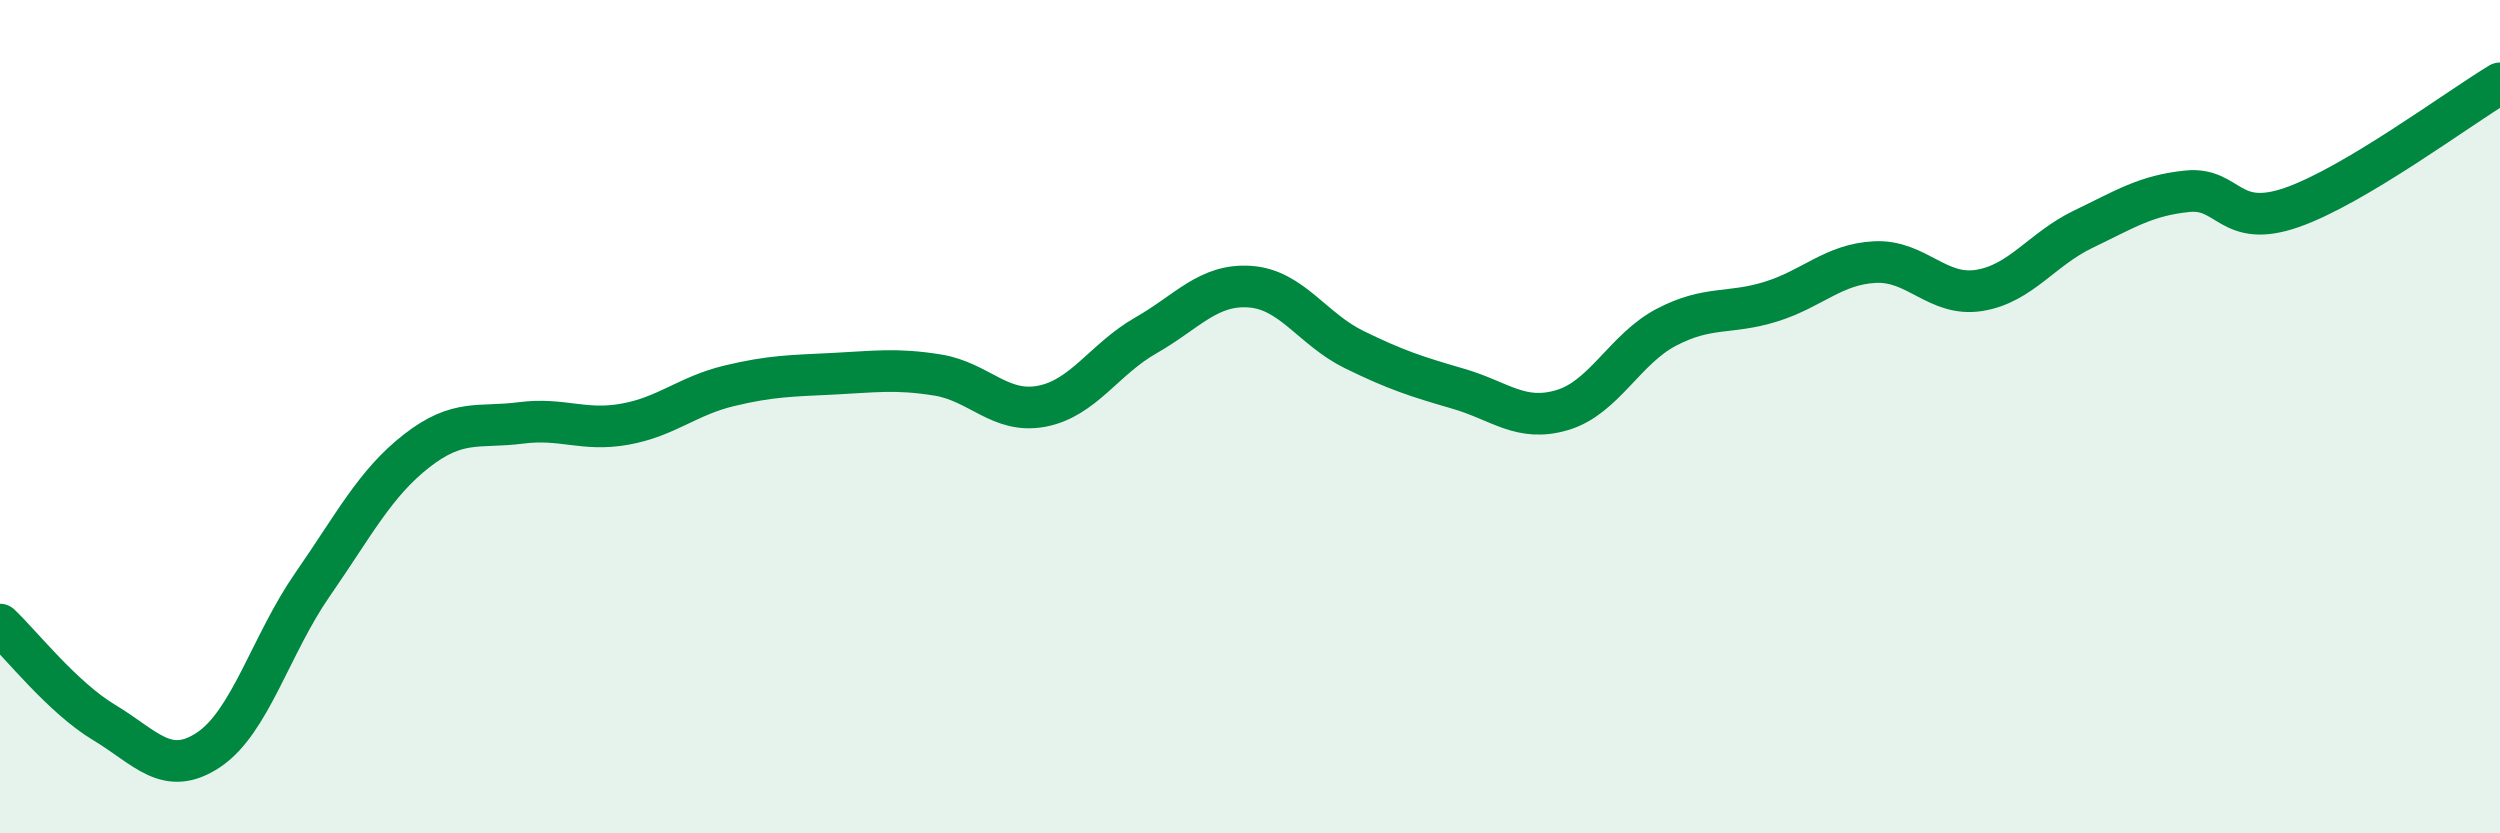
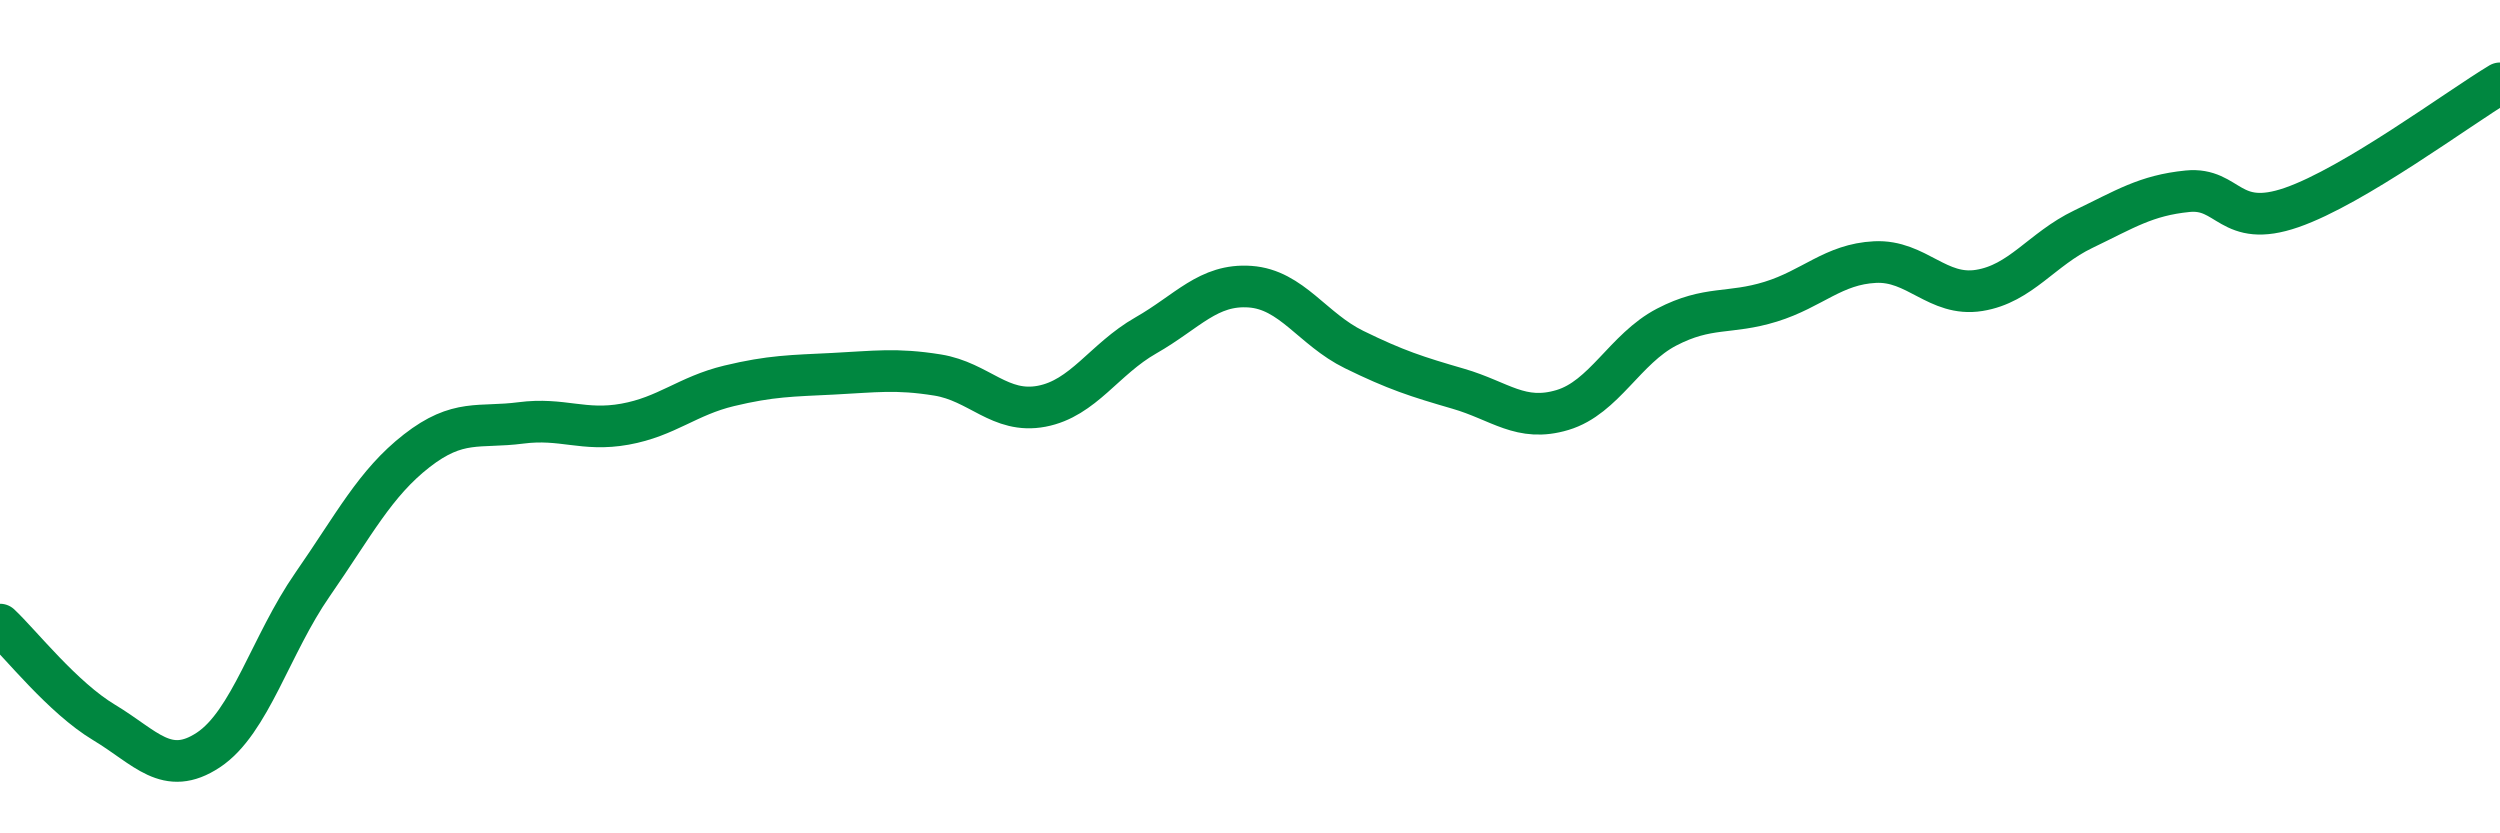
<svg xmlns="http://www.w3.org/2000/svg" width="60" height="20" viewBox="0 0 60 20">
-   <path d="M 0,14.99 C 0.5,15.46 1.5,16.74 2.5,17.34 C 3.5,17.94 4,18.66 5,18 C 6,17.34 6.5,15.47 7.5,14.03 C 8.5,12.59 9,11.6 10,10.82 C 11,10.04 11.5,10.28 12.5,10.15 C 13.5,10.02 14,10.36 15,10.18 C 16,10 16.5,9.5 17.5,9.26 C 18.5,9.02 19,9.02 20,8.97 C 21,8.92 21.5,8.84 22.5,9 C 23.5,9.16 24,9.94 25,9.75 C 26,9.56 26.5,8.62 27.5,8.05 C 28.5,7.48 29,6.81 30,6.88 C 31,6.95 31.5,7.9 32.5,8.39 C 33.5,8.88 34,9.04 35,9.33 C 36,9.62 36.5,10.14 37.5,9.84 C 38.5,9.54 39,8.37 40,7.85 C 41,7.33 41.5,7.55 42.5,7.24 C 43.5,6.93 44,6.34 45,6.29 C 46,6.24 46.5,7.13 47.5,6.97 C 48.5,6.81 49,5.98 50,5.5 C 51,5.02 51.5,4.69 52.5,4.59 C 53.5,4.49 53.5,5.5 55,4.98 C 56.5,4.46 59,2.6 60,2L60 20L0 20Z" fill="#008740" opacity="0.1" stroke-linecap="round" stroke-linejoin="round" />
  <path d="M 0,14.99 C 0.5,15.46 1.5,16.74 2.5,17.34 C 3.5,17.94 4,18.66 5,18 C 6,17.34 6.5,15.47 7.5,14.03 C 8.5,12.59 9,11.6 10,10.82 C 11,10.04 11.5,10.28 12.5,10.15 C 13.5,10.02 14,10.36 15,10.18 C 16,10 16.5,9.5 17.5,9.26 C 18.5,9.02 19,9.02 20,8.97 C 21,8.92 21.5,8.84 22.5,9 C 23.5,9.16 24,9.94 25,9.75 C 26,9.56 26.5,8.62 27.5,8.05 C 28.5,7.48 29,6.81 30,6.88 C 31,6.95 31.5,7.9 32.5,8.39 C 33.5,8.88 34,9.04 35,9.33 C 36,9.62 36.5,10.14 37.5,9.84 C 38.5,9.54 39,8.37 40,7.85 C 41,7.33 41.5,7.55 42.5,7.24 C 43.5,6.93 44,6.34 45,6.29 C 46,6.24 46.5,7.13 47.5,6.97 C 48.5,6.81 49,5.98 50,5.5 C 51,5.02 51.5,4.69 52.5,4.59 C 53.5,4.49 53.5,5.5 55,4.98 C 56.5,4.46 59,2.6 60,2" stroke="#008740" stroke-width="1" fill="none" stroke-linecap="round" stroke-linejoin="round" />
</svg>